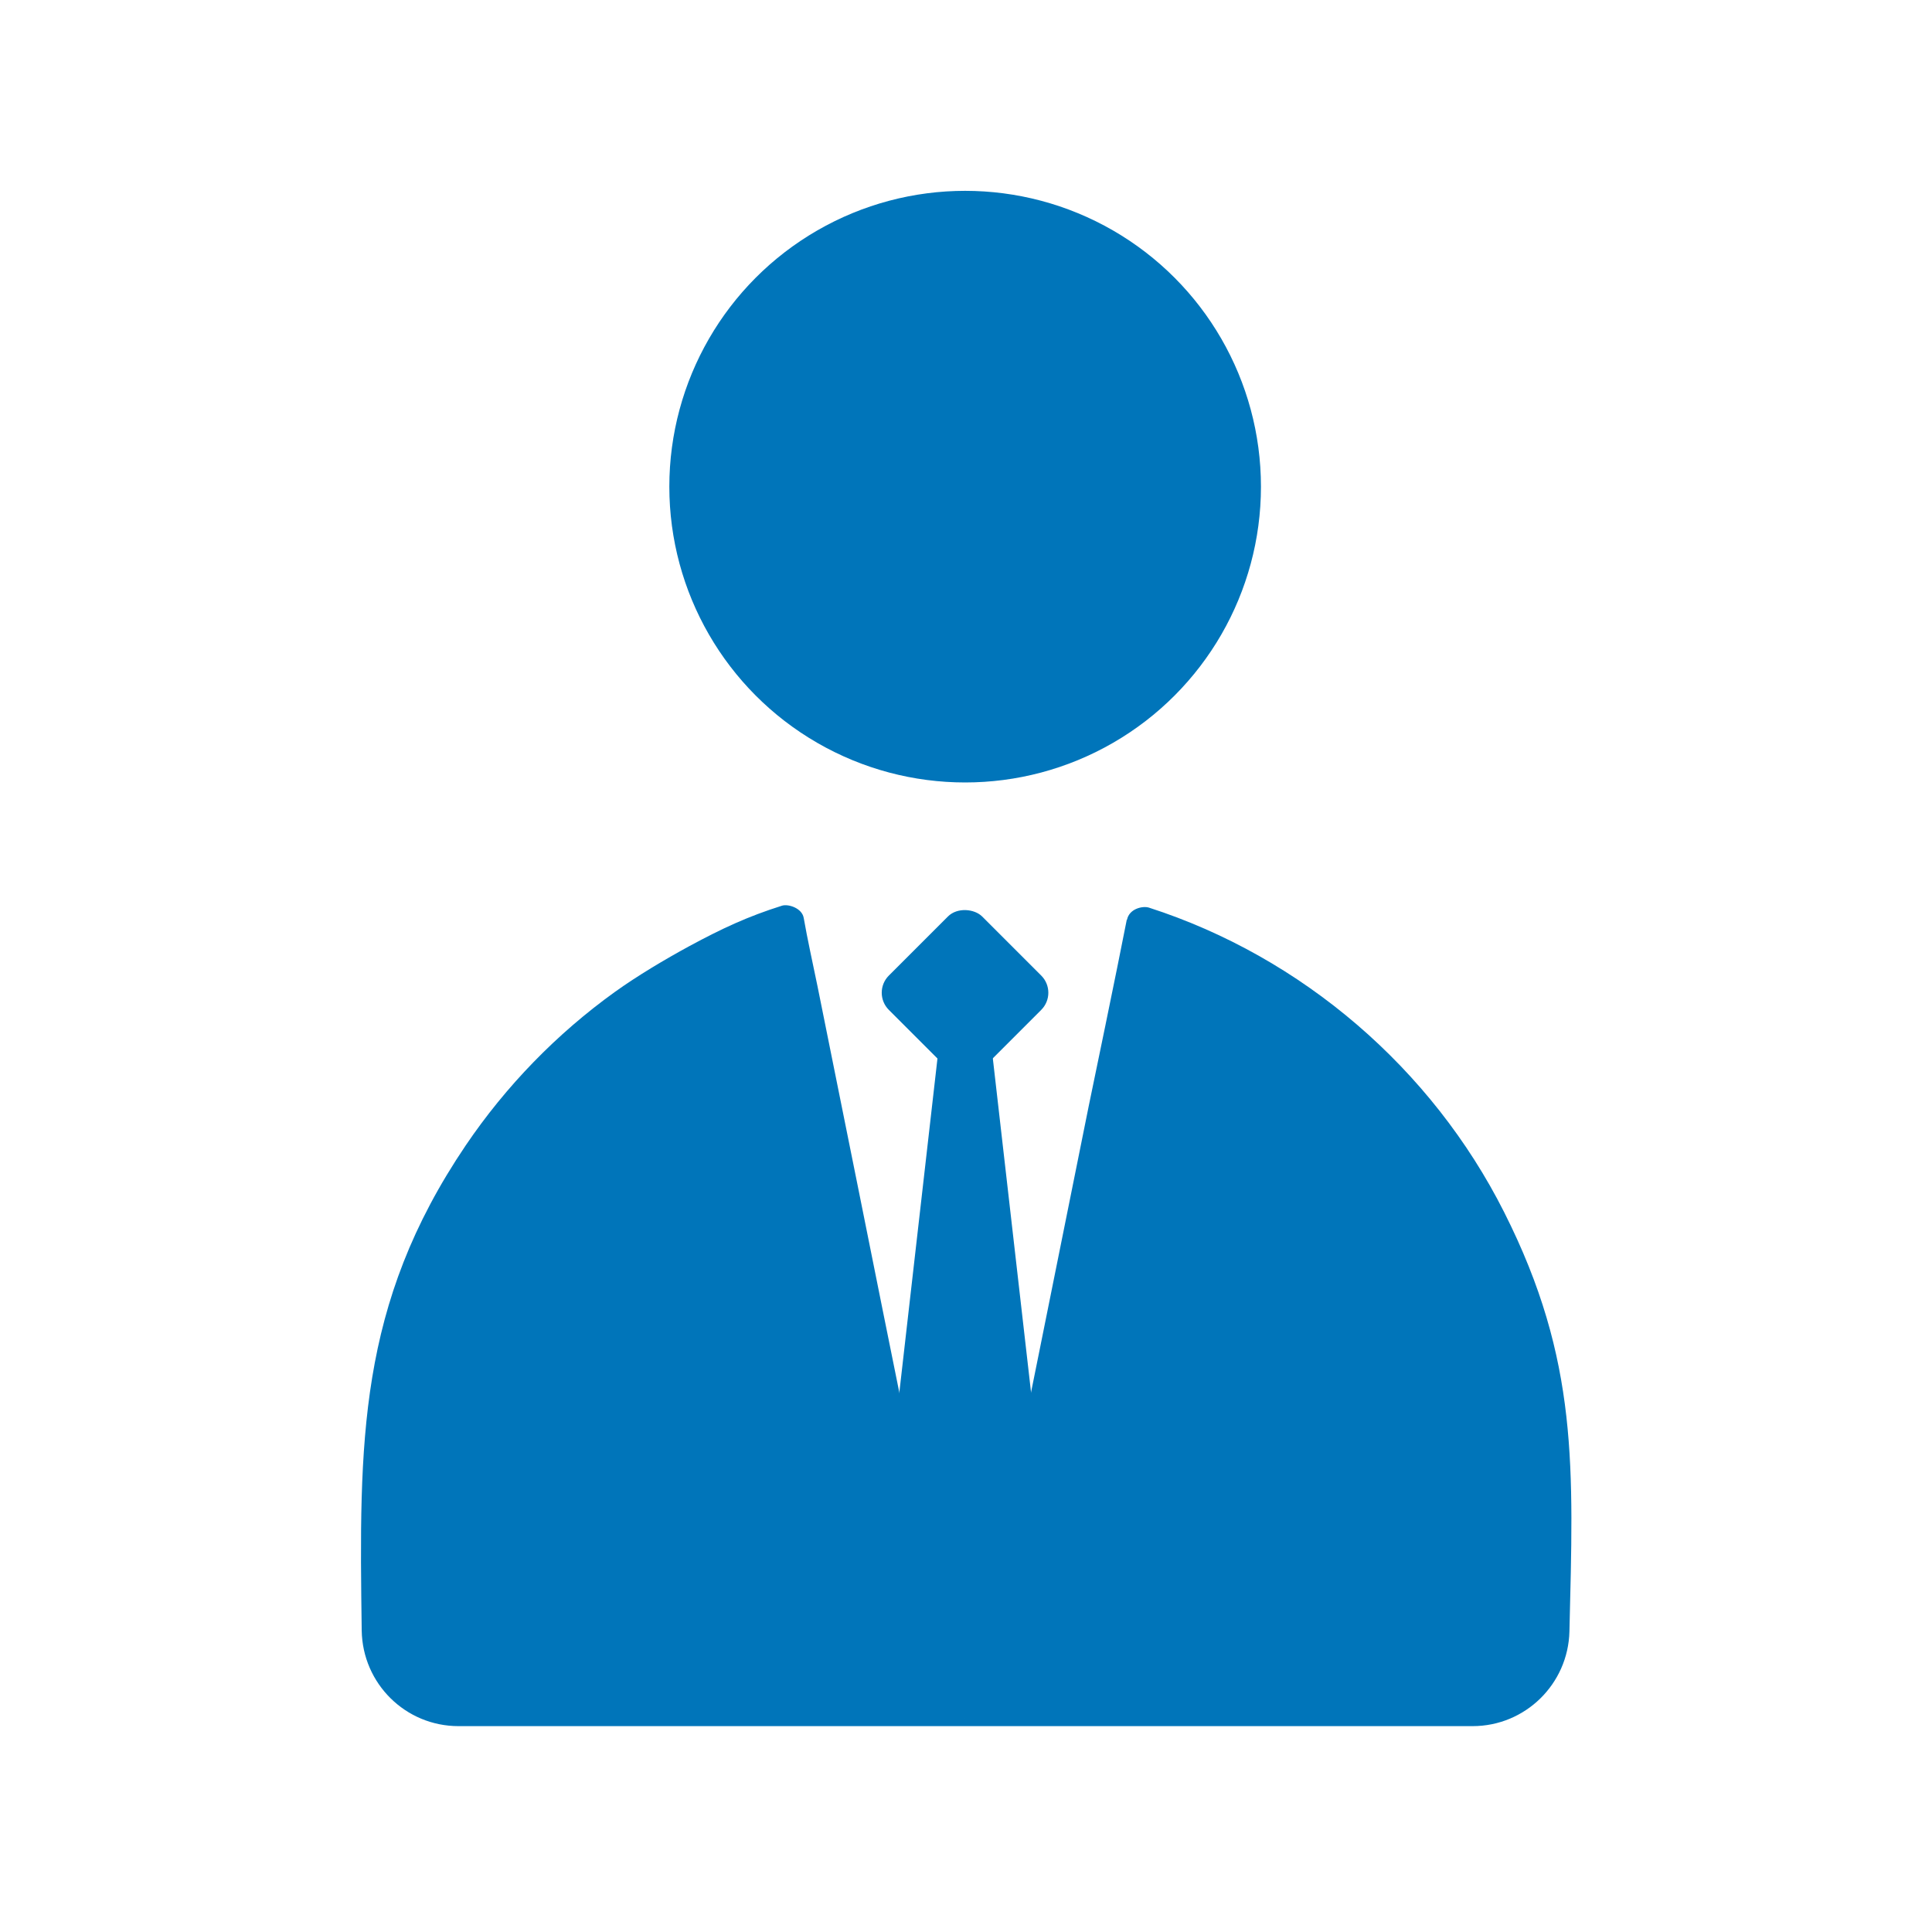
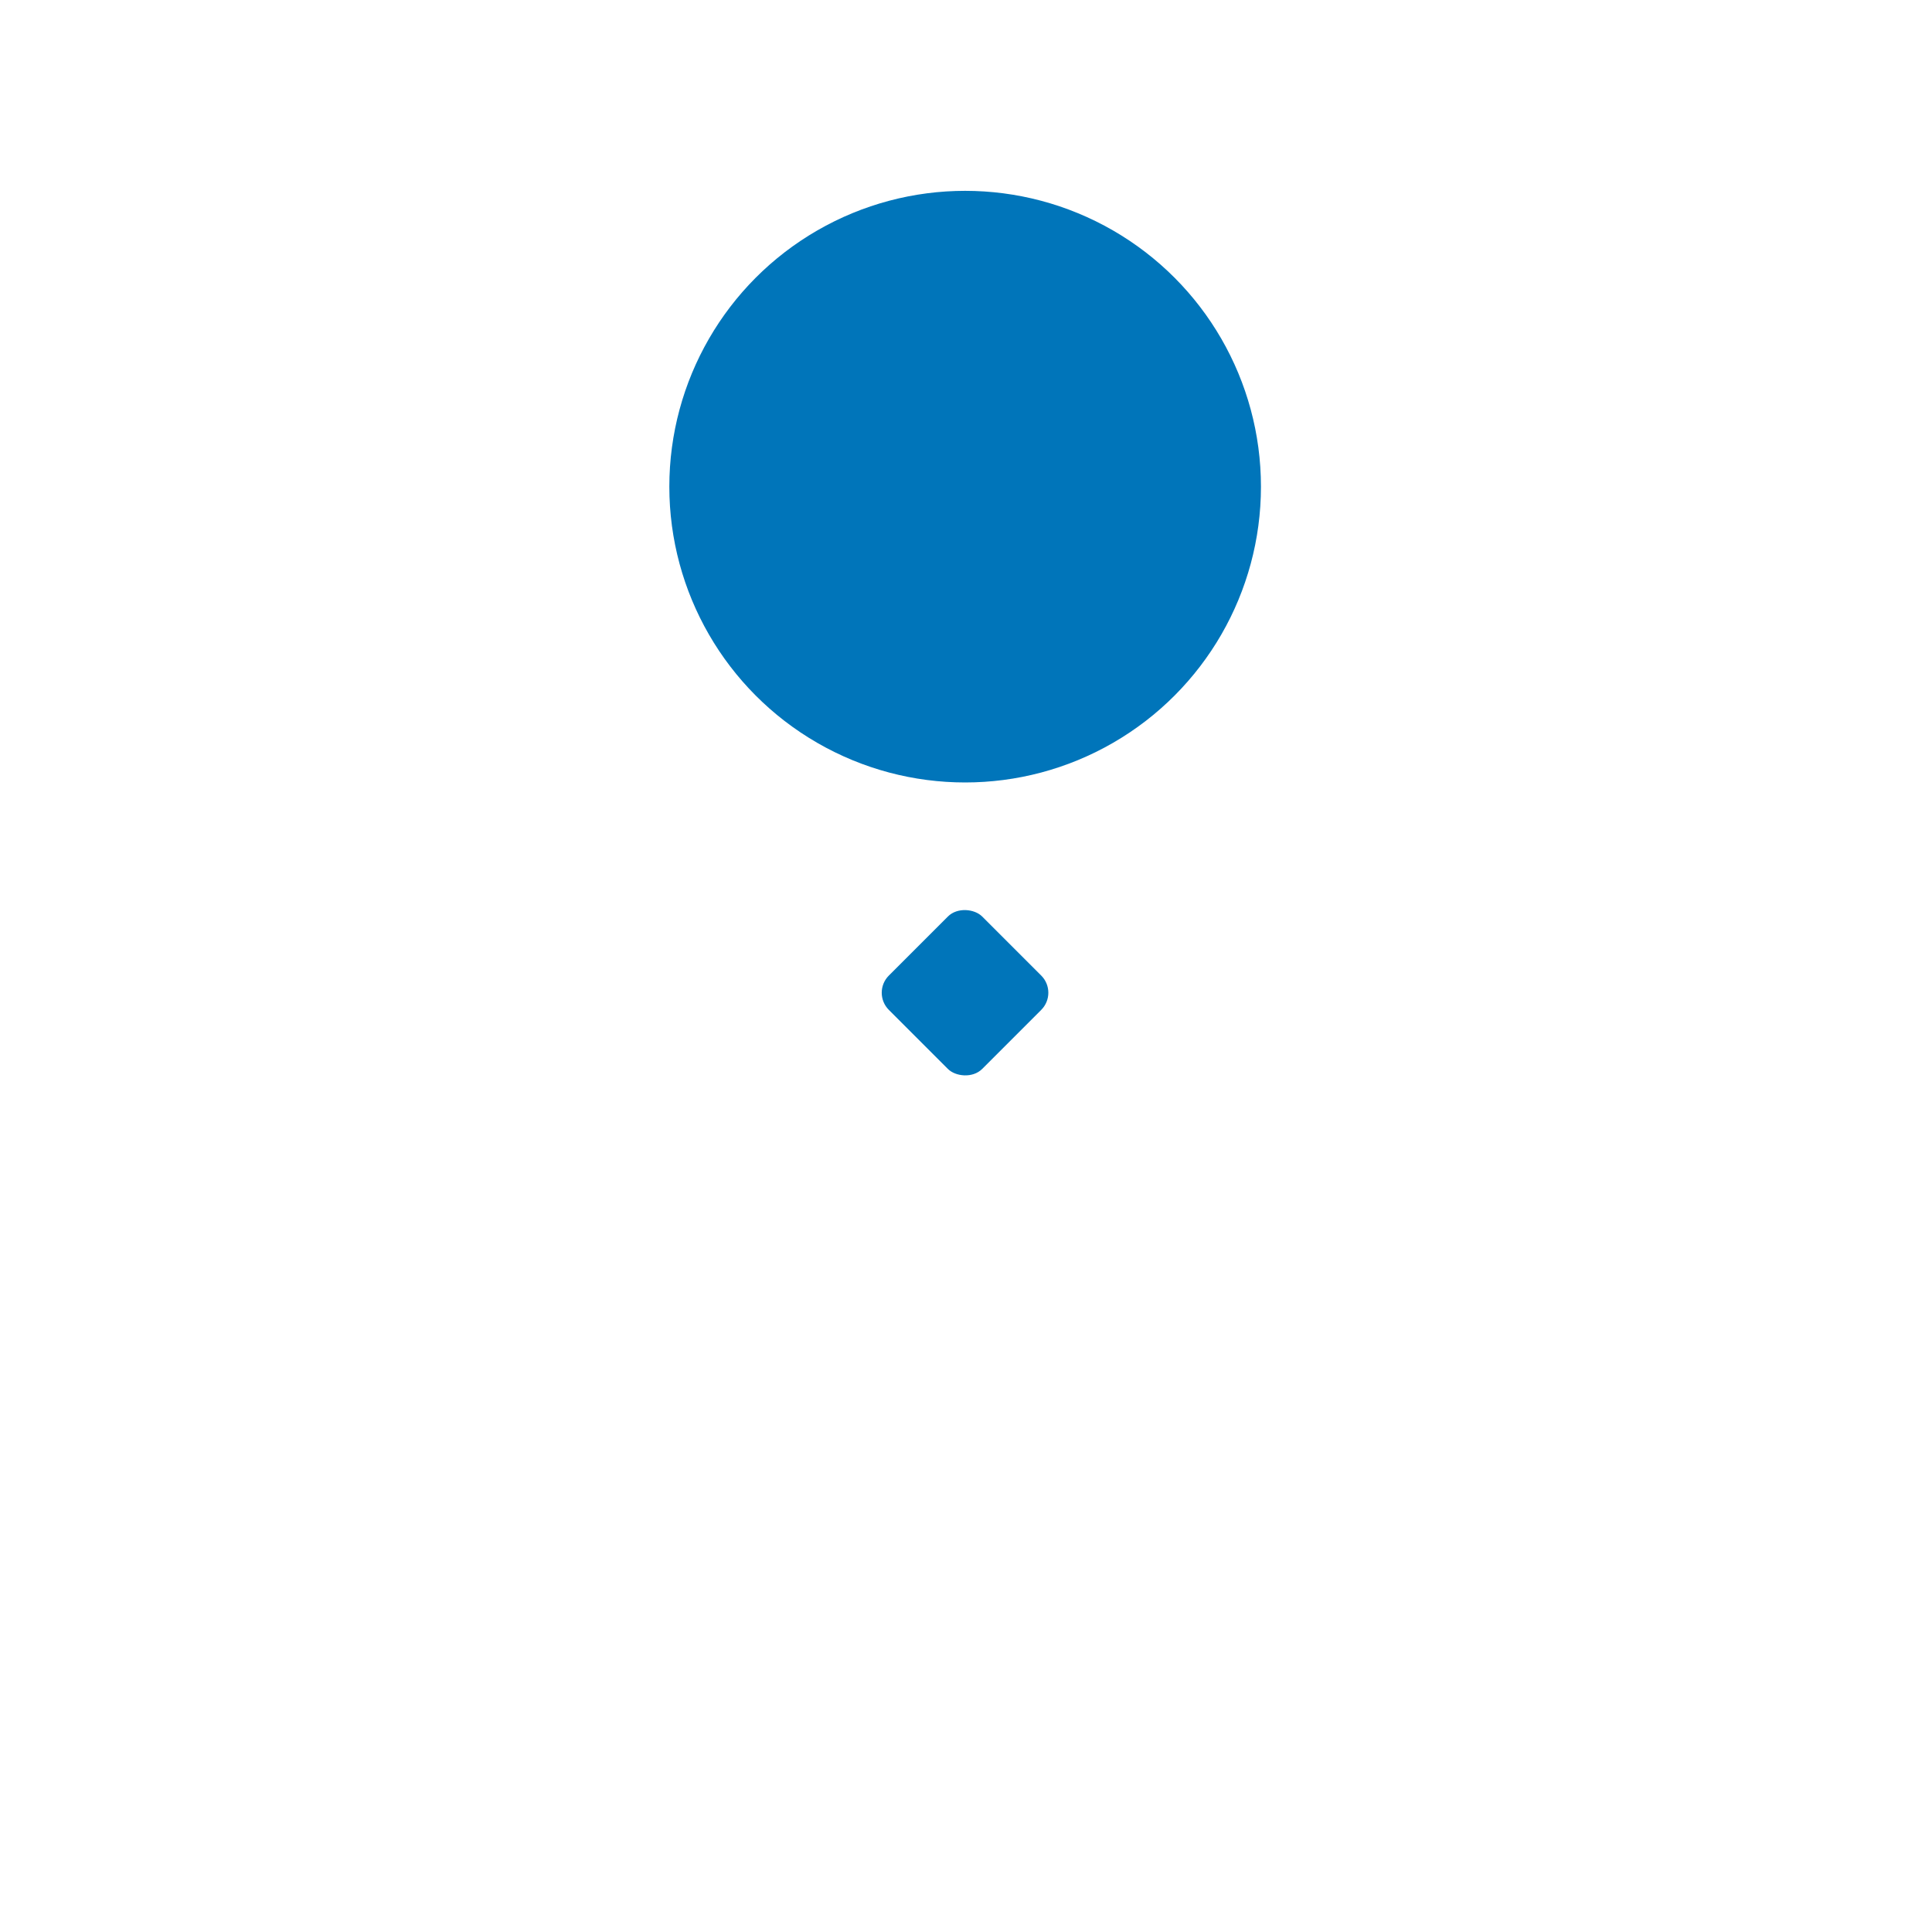
<svg xmlns="http://www.w3.org/2000/svg" id="_レイヤー_2" viewBox="0 0 90 90">
  <defs>
    <style>.cls-1{fill:none;}.cls-2{fill:#0075ba;}</style>
  </defs>
  <g id="object">
    <circle class="cls-2" cx="44.96" cy="22.67" r="13.78" />
-     <path class="cls-2" d="M52.49,42.84c-.43,2.22-1.66,8.14-1.77,8.67-.77,3.82-1.54,7.65-2.31,11.47-.73,3.6-1.45,7.2-2.18,10.79-.4,2-.81,4.01-1.21,6.01-.01.07-.07.2-.06.27-.27-1.32-.53-2.65-.8-3.97-.64-3.15-1.27-6.3-1.91-9.45-.76-3.76-1.52-7.52-2.27-11.27-.63-3.14-1.27-6.29-1.9-9.43-.23-1.12-.46-2.14-.64-3.17-.08-.46-.72-.66-1.01-.57-1.59.5-2.79,1.06-4.31,1.88-1.14.62-2.42,1.38-3.48,2.14-2.71,1.95-5.07,4.38-6.94,7.14-5.04,7.45-4.97,13.84-4.85,22.61.04,2.47,2.04,4.45,4.51,4.45,10.52,0,36.74,0,47.24,0,2.45,0,4.45-1.96,4.51-4.41.18-7.61.45-12.61-3.04-19.53-3.37-6.69-9.41-11.89-16.55-14.19-.29-.09-.92.05-1.02.57Z" />
    <rect class="cls-2" x="41.89" y="43.17" width="6.15" height="6.15" rx="1.13" ry="1.13" transform="translate(-19.54 45.34) rotate(-45)" />
-     <polygon class="cls-2" points="45.9 46.25 44.02 46.25 40.16 80.06 49.77 80.06 45.9 46.25" />
    <rect class="cls-1" width="90" height="90" />
  </g>
</svg>